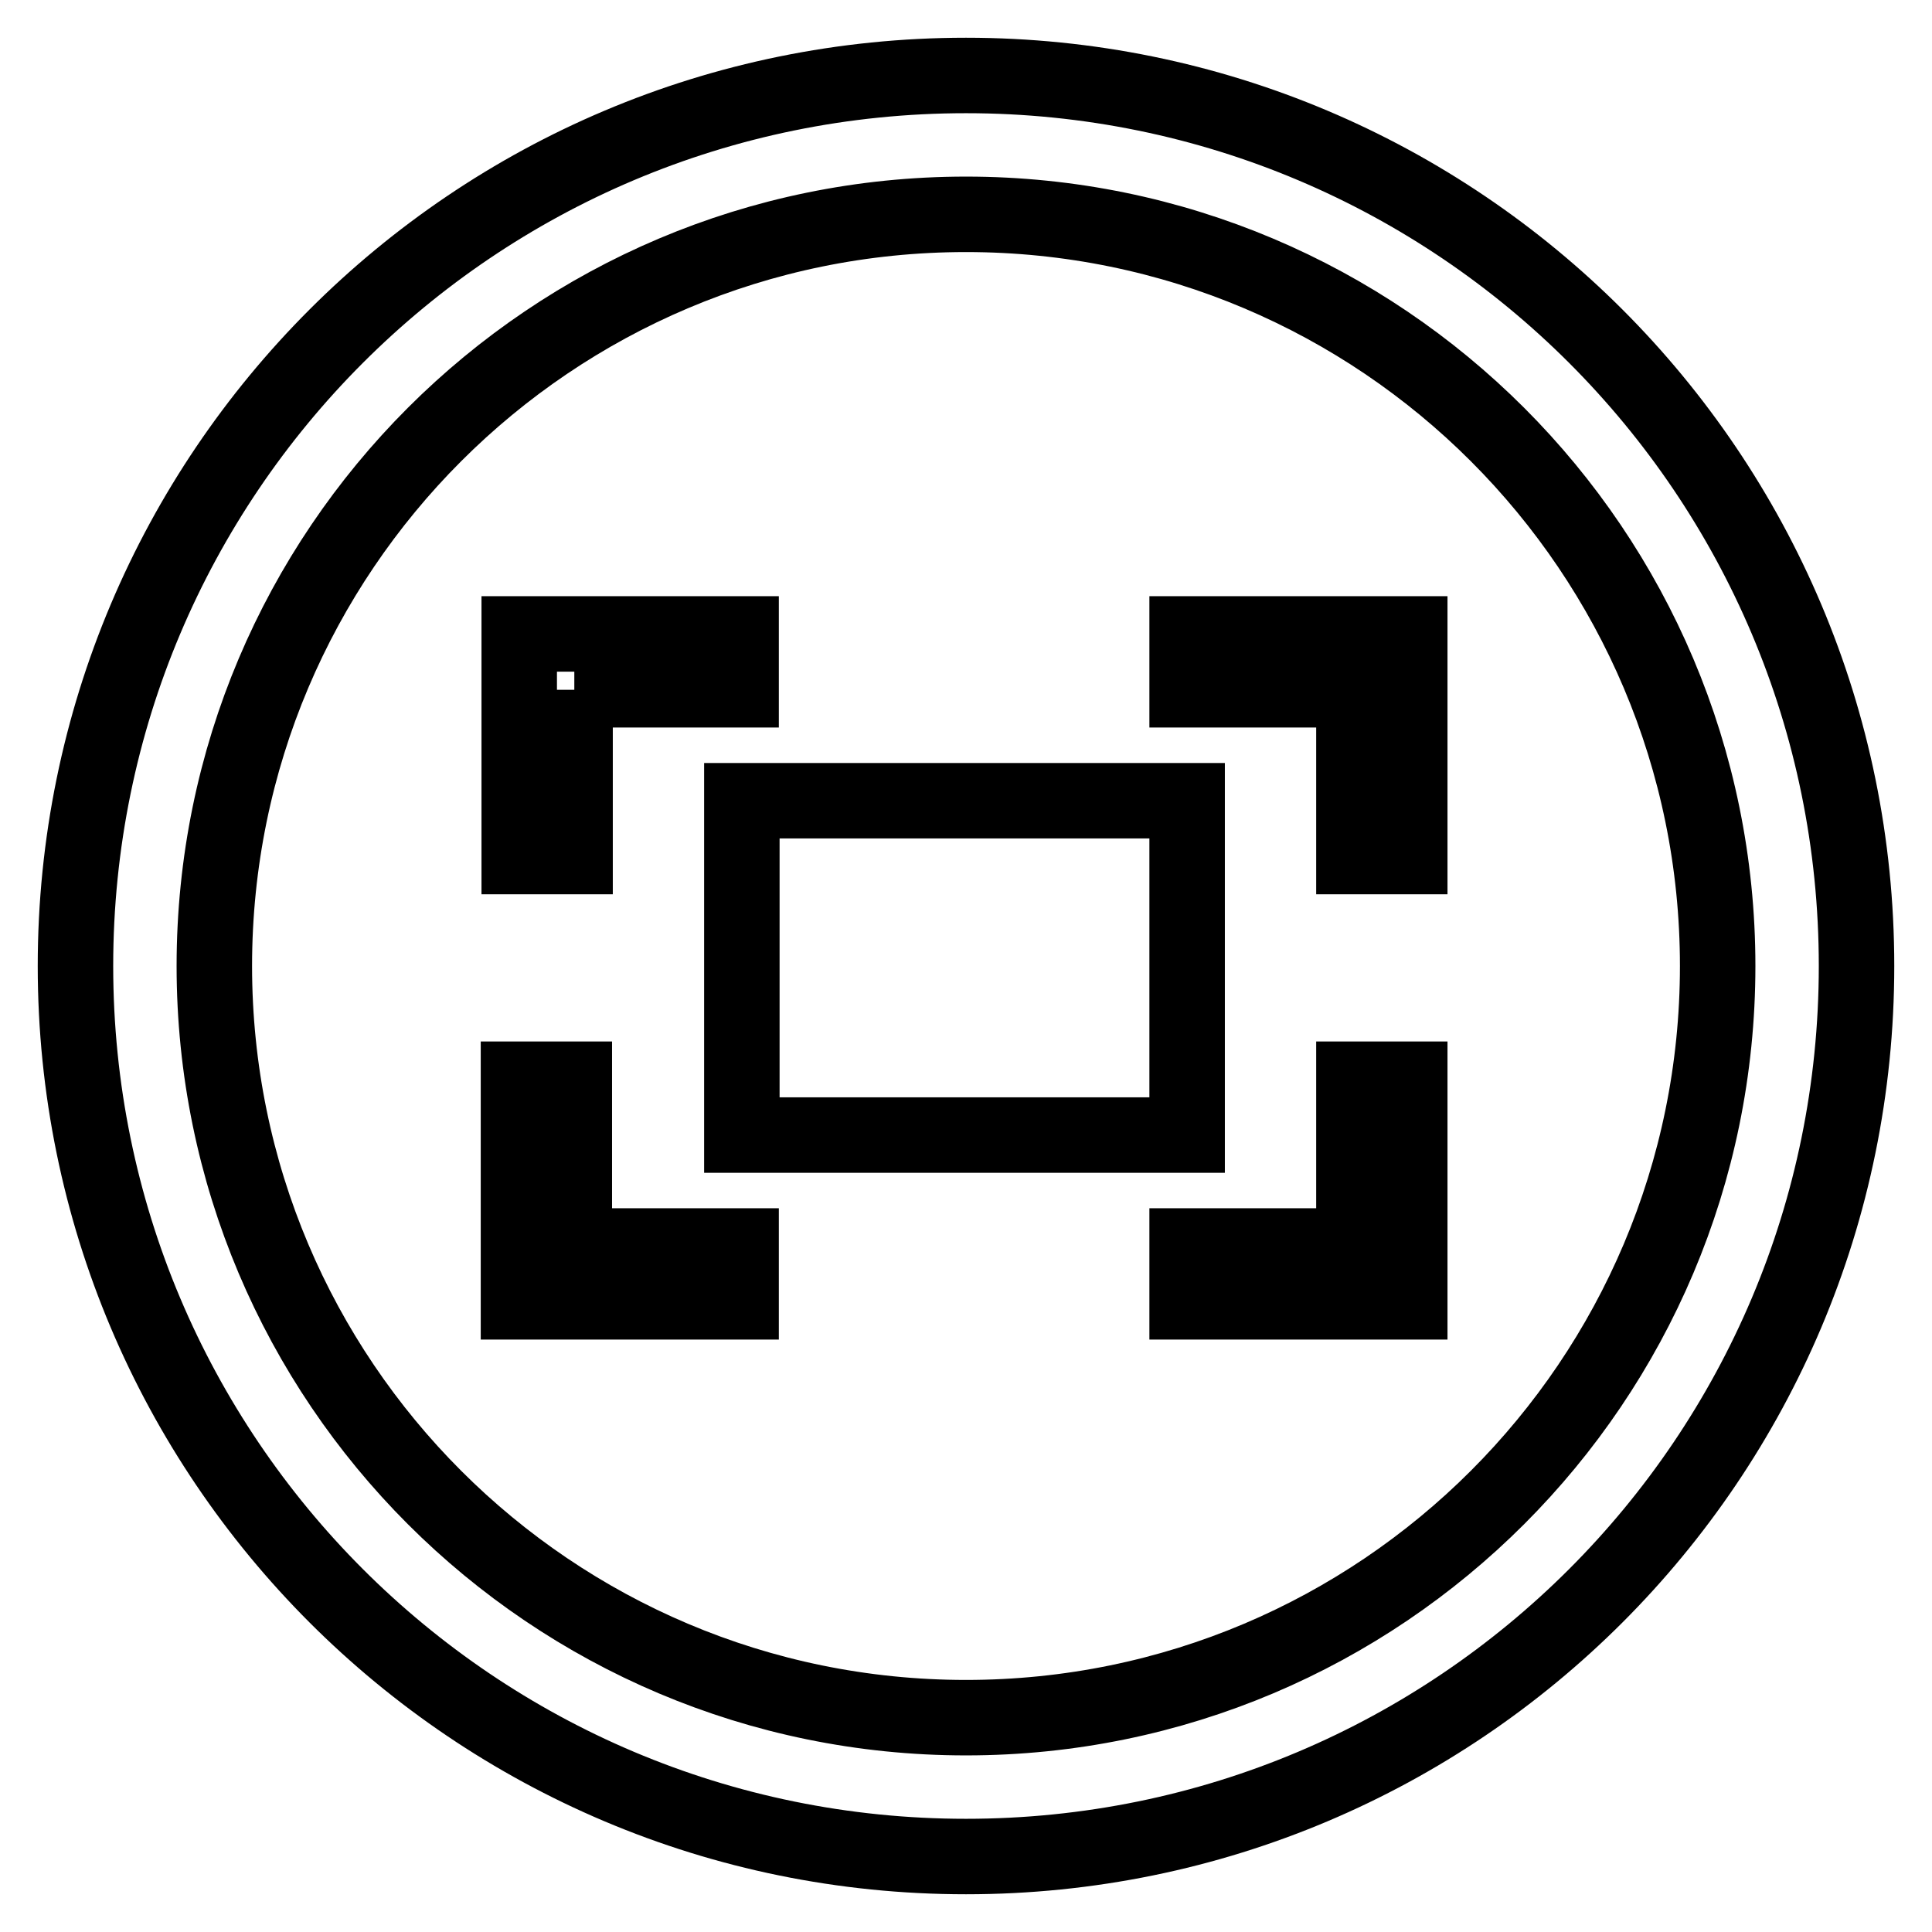
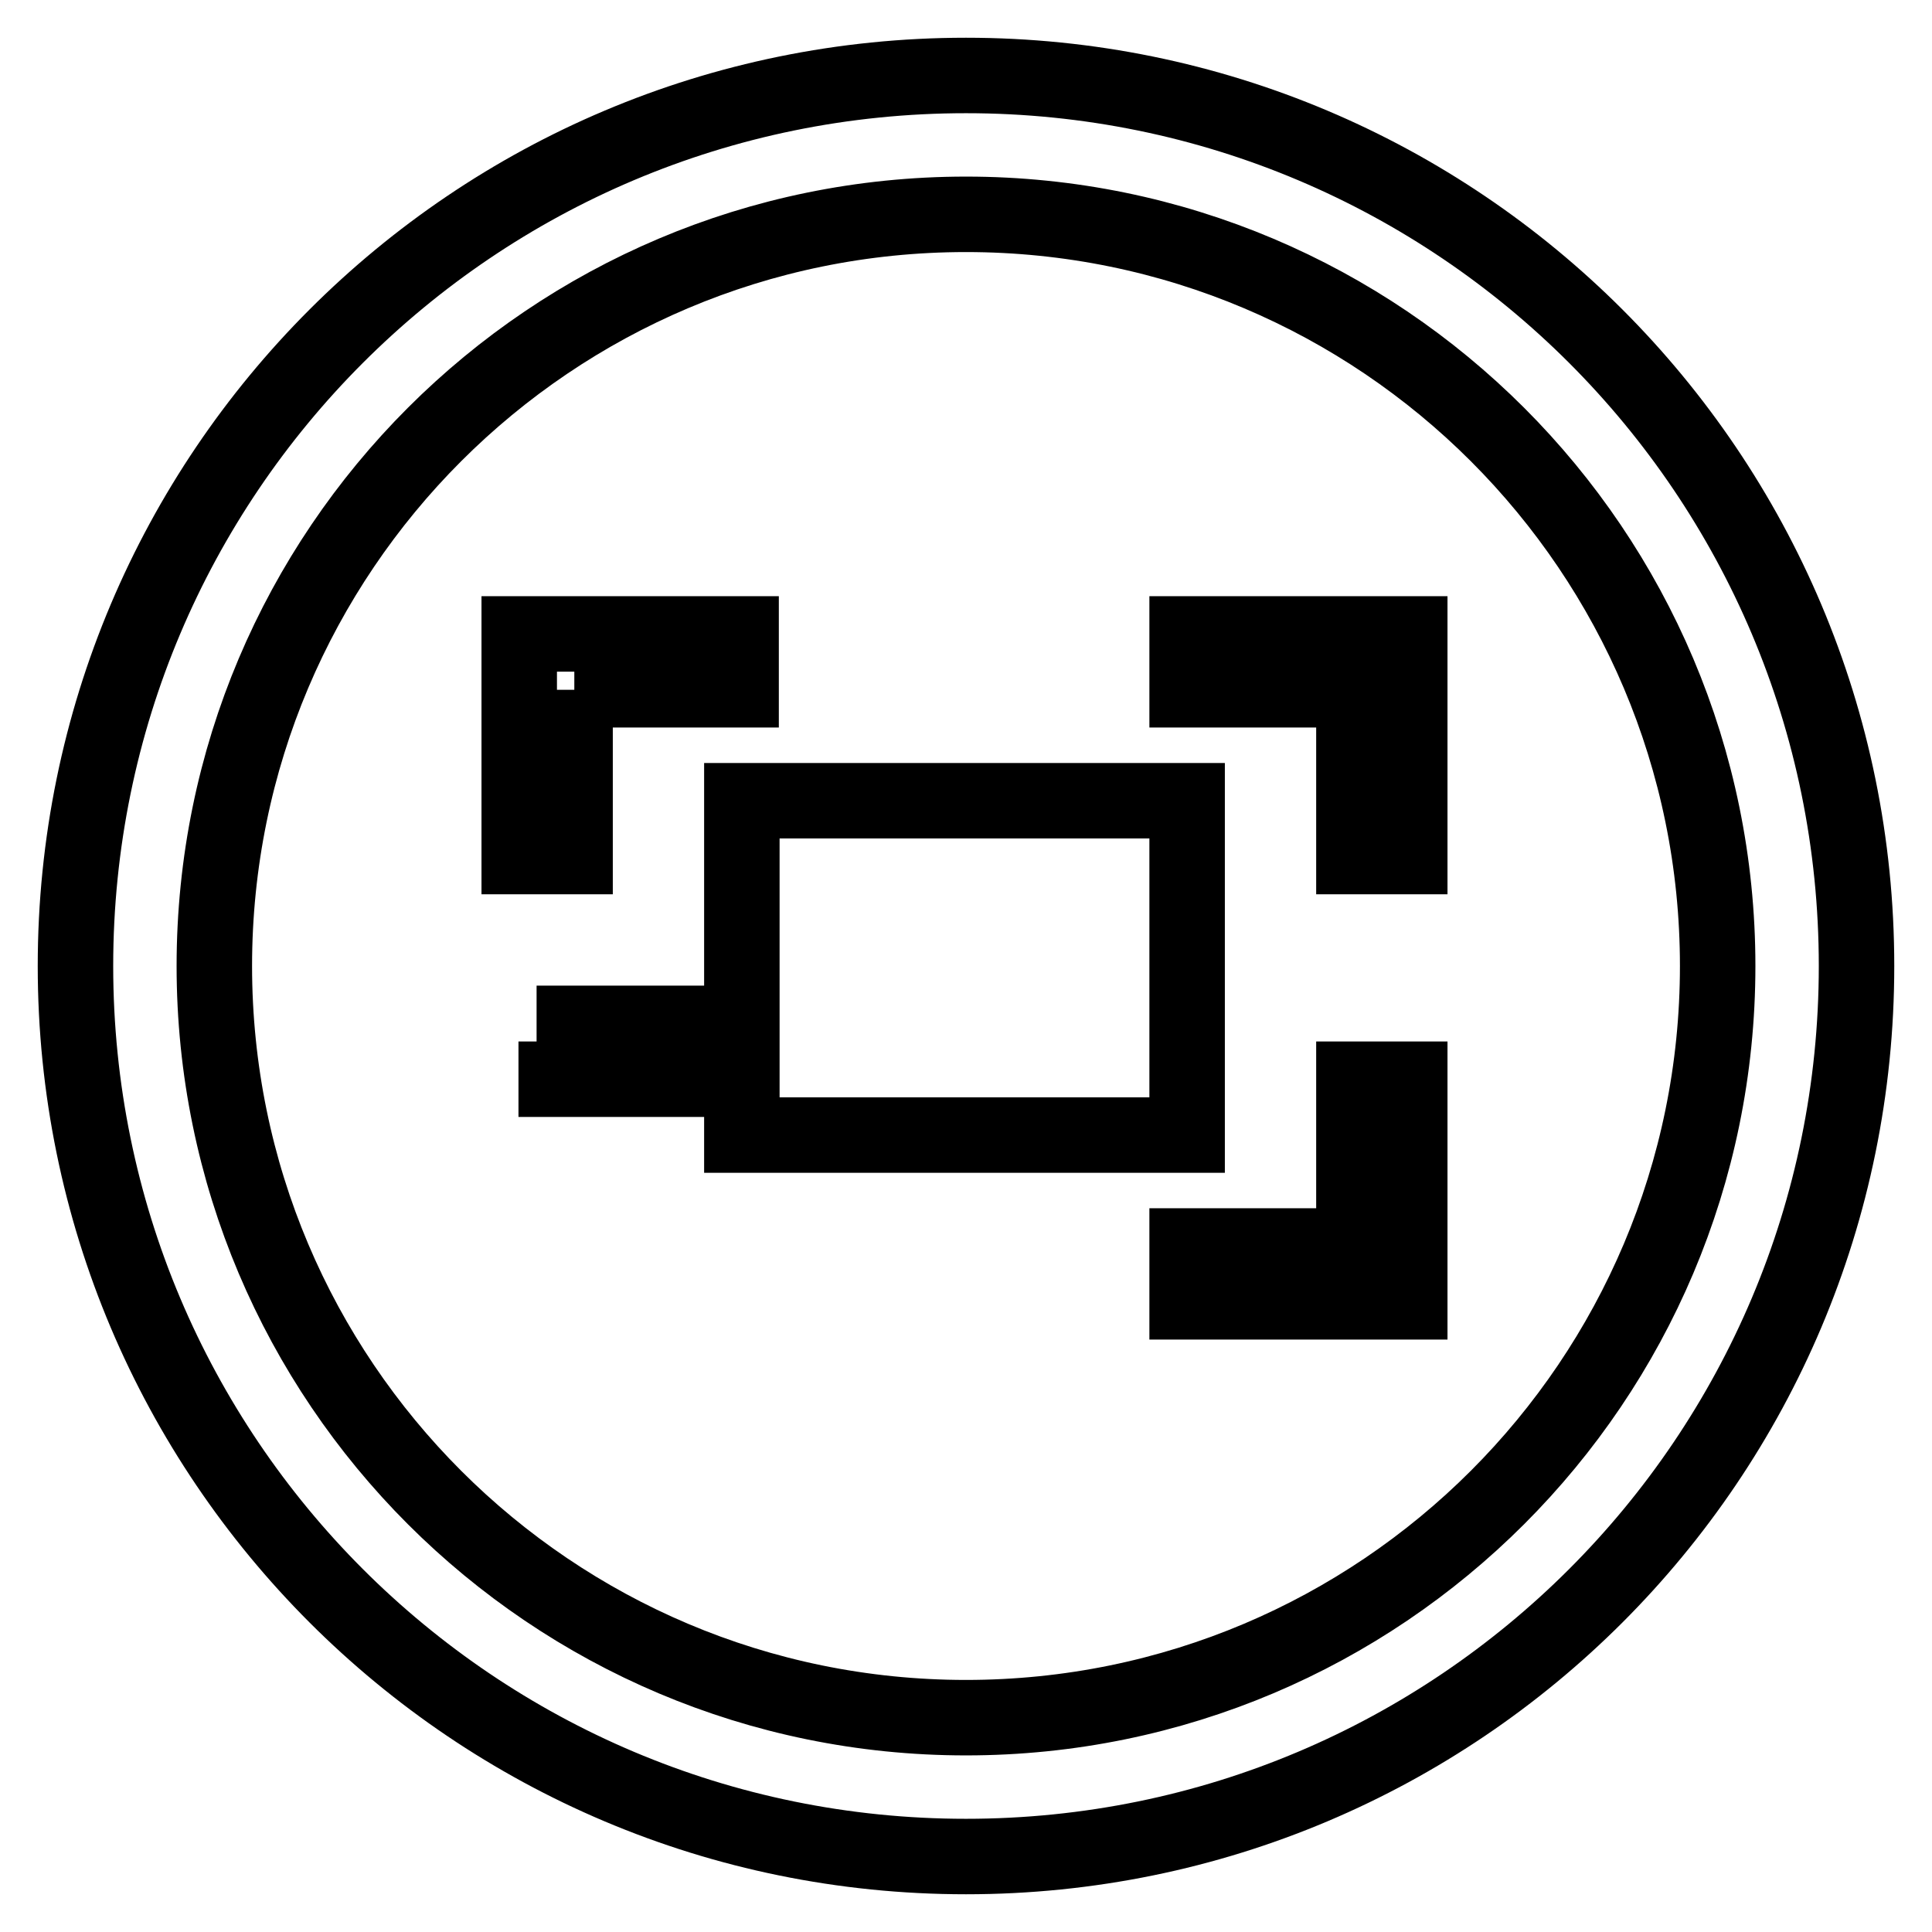
<svg xmlns="http://www.w3.org/2000/svg" version="1.1" x="0px" y="0px" viewBox="0 0 256 256" enable-background="new 0 0 256 256" xml:space="preserve">
  <g>
-     <path stroke-width="10" fill-opacity="0" stroke="#000000" d="M128,10C62.8,10,10,62.8,10,128c0,65.2,52.8,118,118,118c65.2,0,118-52.8,118-118C246,62.8,193.2,10,128,10 z M128,227.6c-55,0-99.6-44.6-99.6-99.6S73,28.4,128,28.4S227.6,73,227.6,128S183,227.6,128,227.6z M157.3,106.1h-59v44.3h59V106.1 z M179.4,165.1h-22.1v7.4h29.5V143h-7.4V165.1z M157.3,84v7.4h22.1v22.1h7.4V84H157.3z M76.1,91.4h22.1V84H68.8v29.5h7.4V91.4z  M76.1,143h-7.4v29.5h29.5v-7.4H76.1V143z" />
+     <path stroke-width="10" fill-opacity="0" stroke="#000000" d="M128,10C62.8,10,10,62.8,10,128c0,65.2,52.8,118,118,118c65.2,0,118-52.8,118-118C246,62.8,193.2,10,128,10 z M128,227.6c-55,0-99.6-44.6-99.6-99.6S73,28.4,128,28.4S227.6,73,227.6,128S183,227.6,128,227.6z M157.3,106.1h-59v44.3h59V106.1 z M179.4,165.1h-22.1v7.4h29.5V143h-7.4V165.1z M157.3,84v7.4h22.1v22.1h7.4V84H157.3z M76.1,91.4h22.1V84H68.8v29.5h7.4V91.4z  M76.1,143h-7.4h29.5v-7.4H76.1V143z" />
  </g>
</svg>